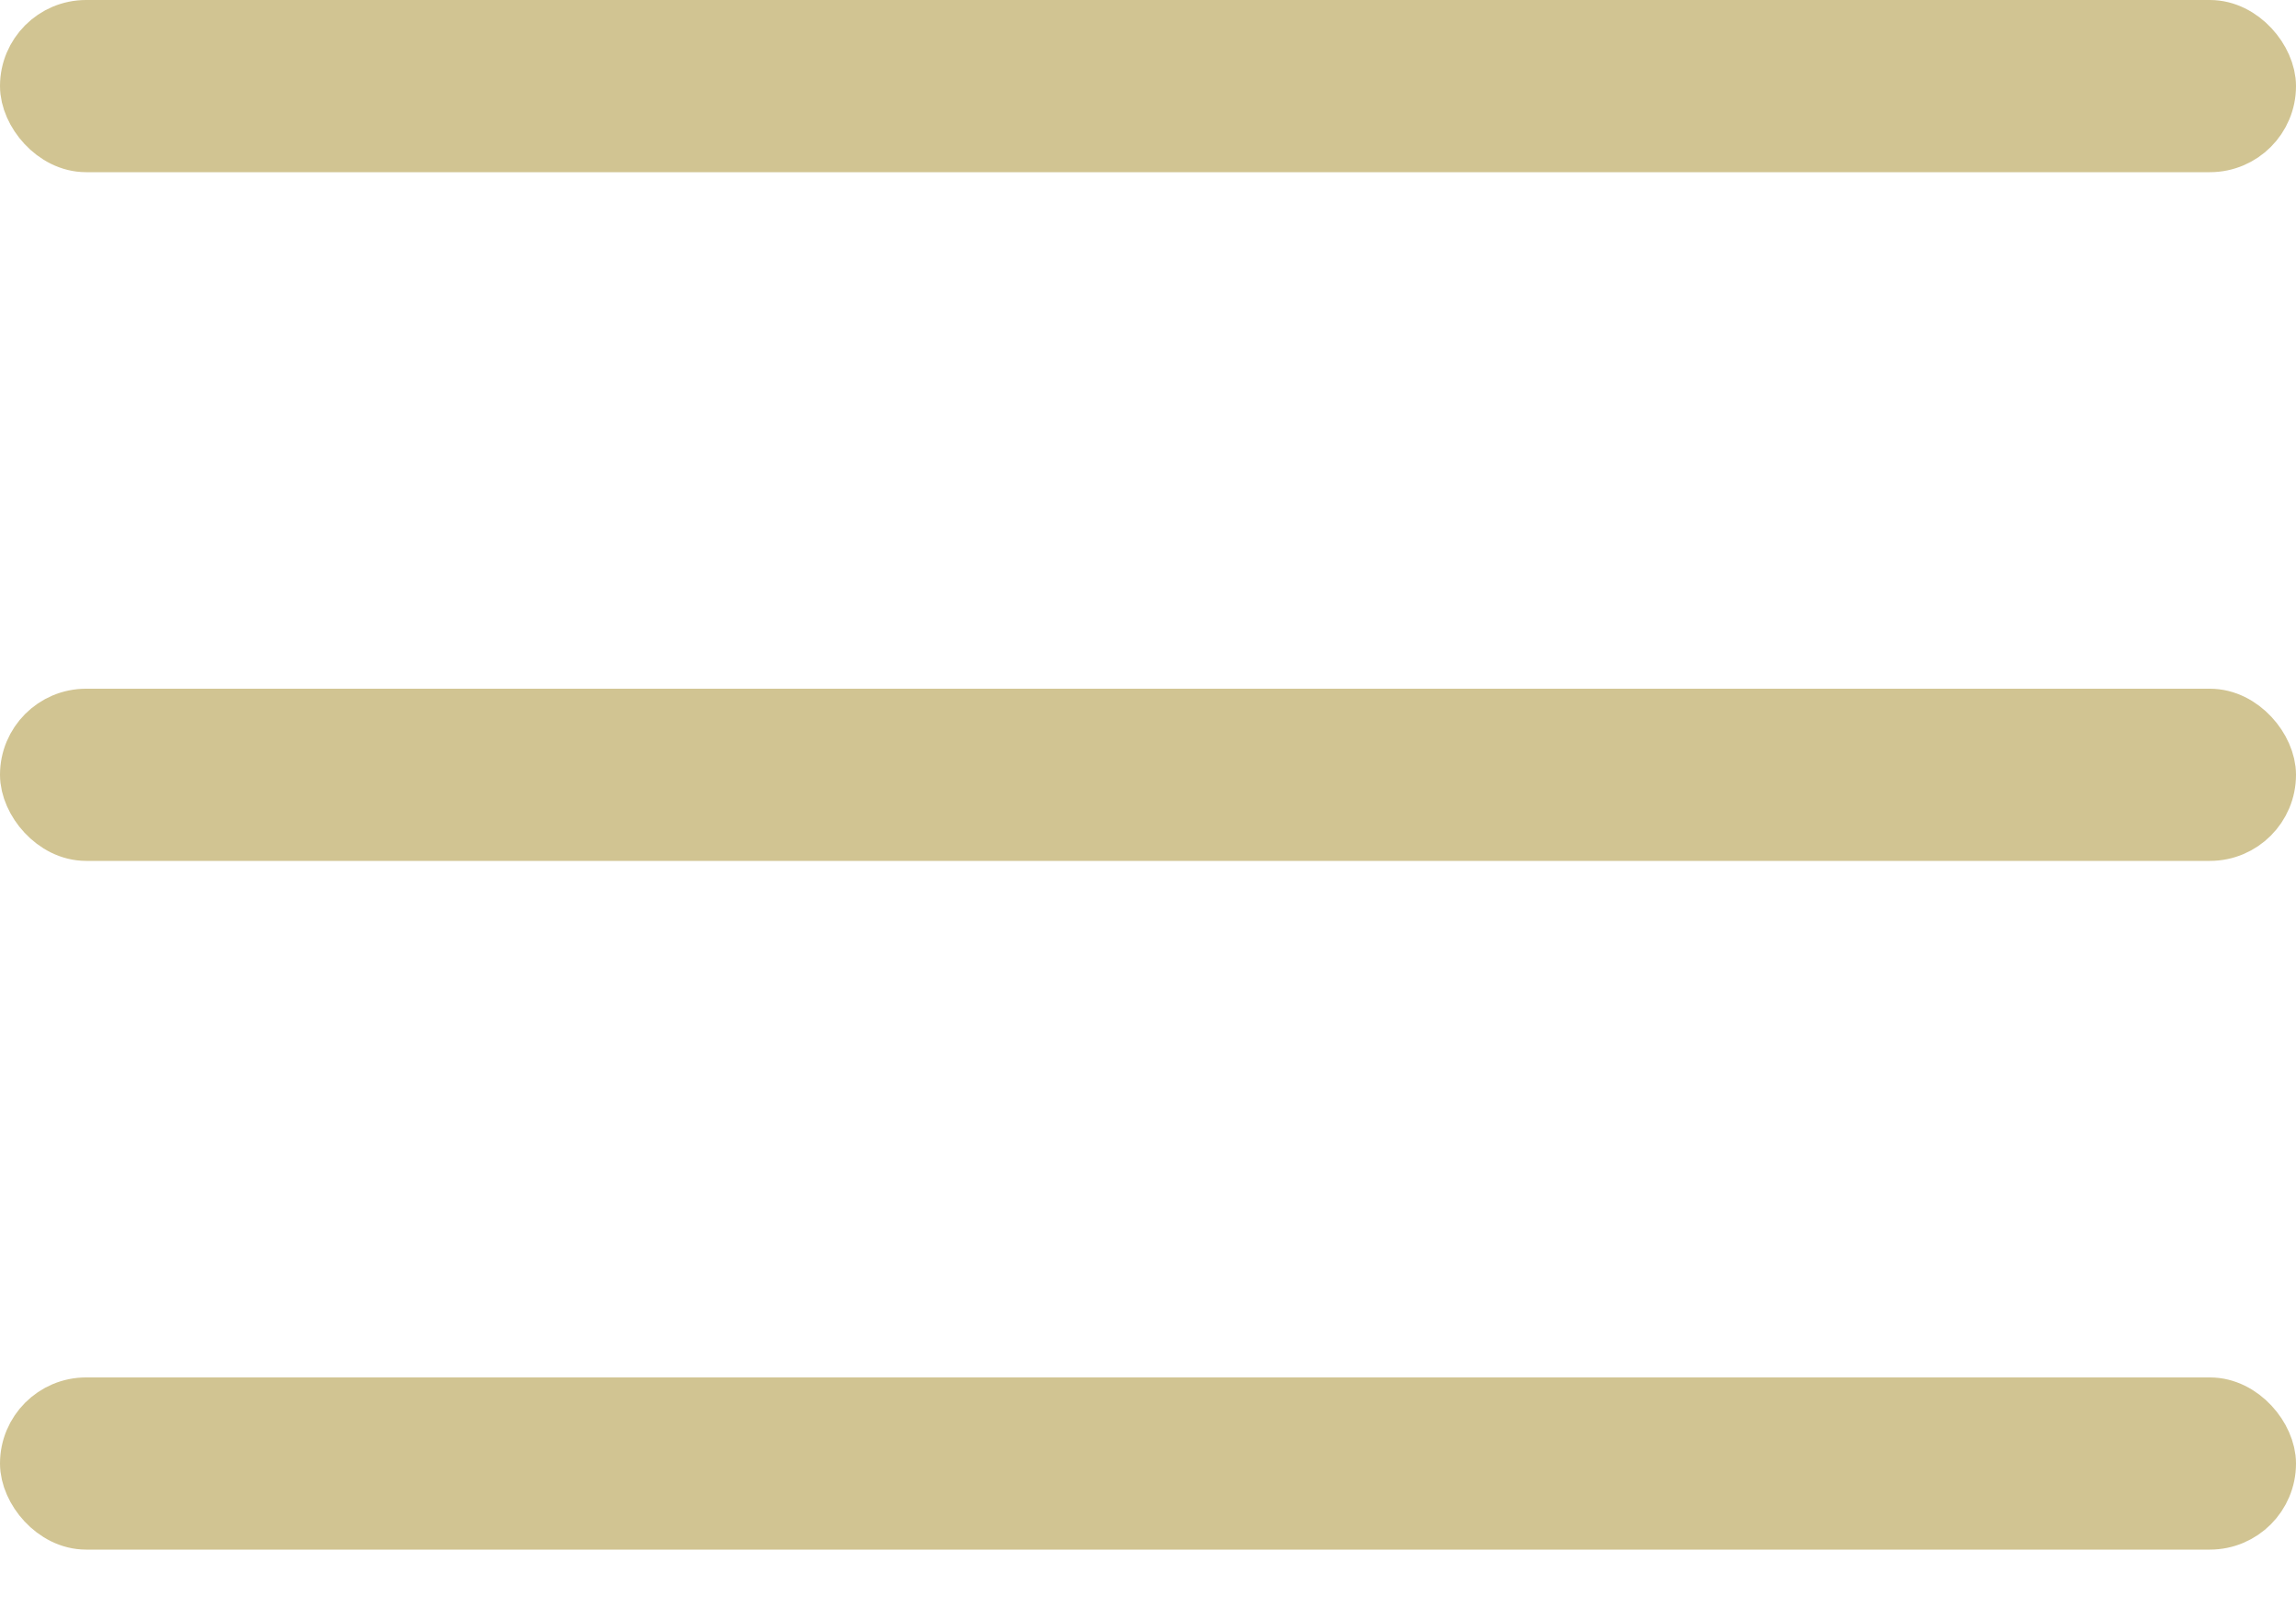
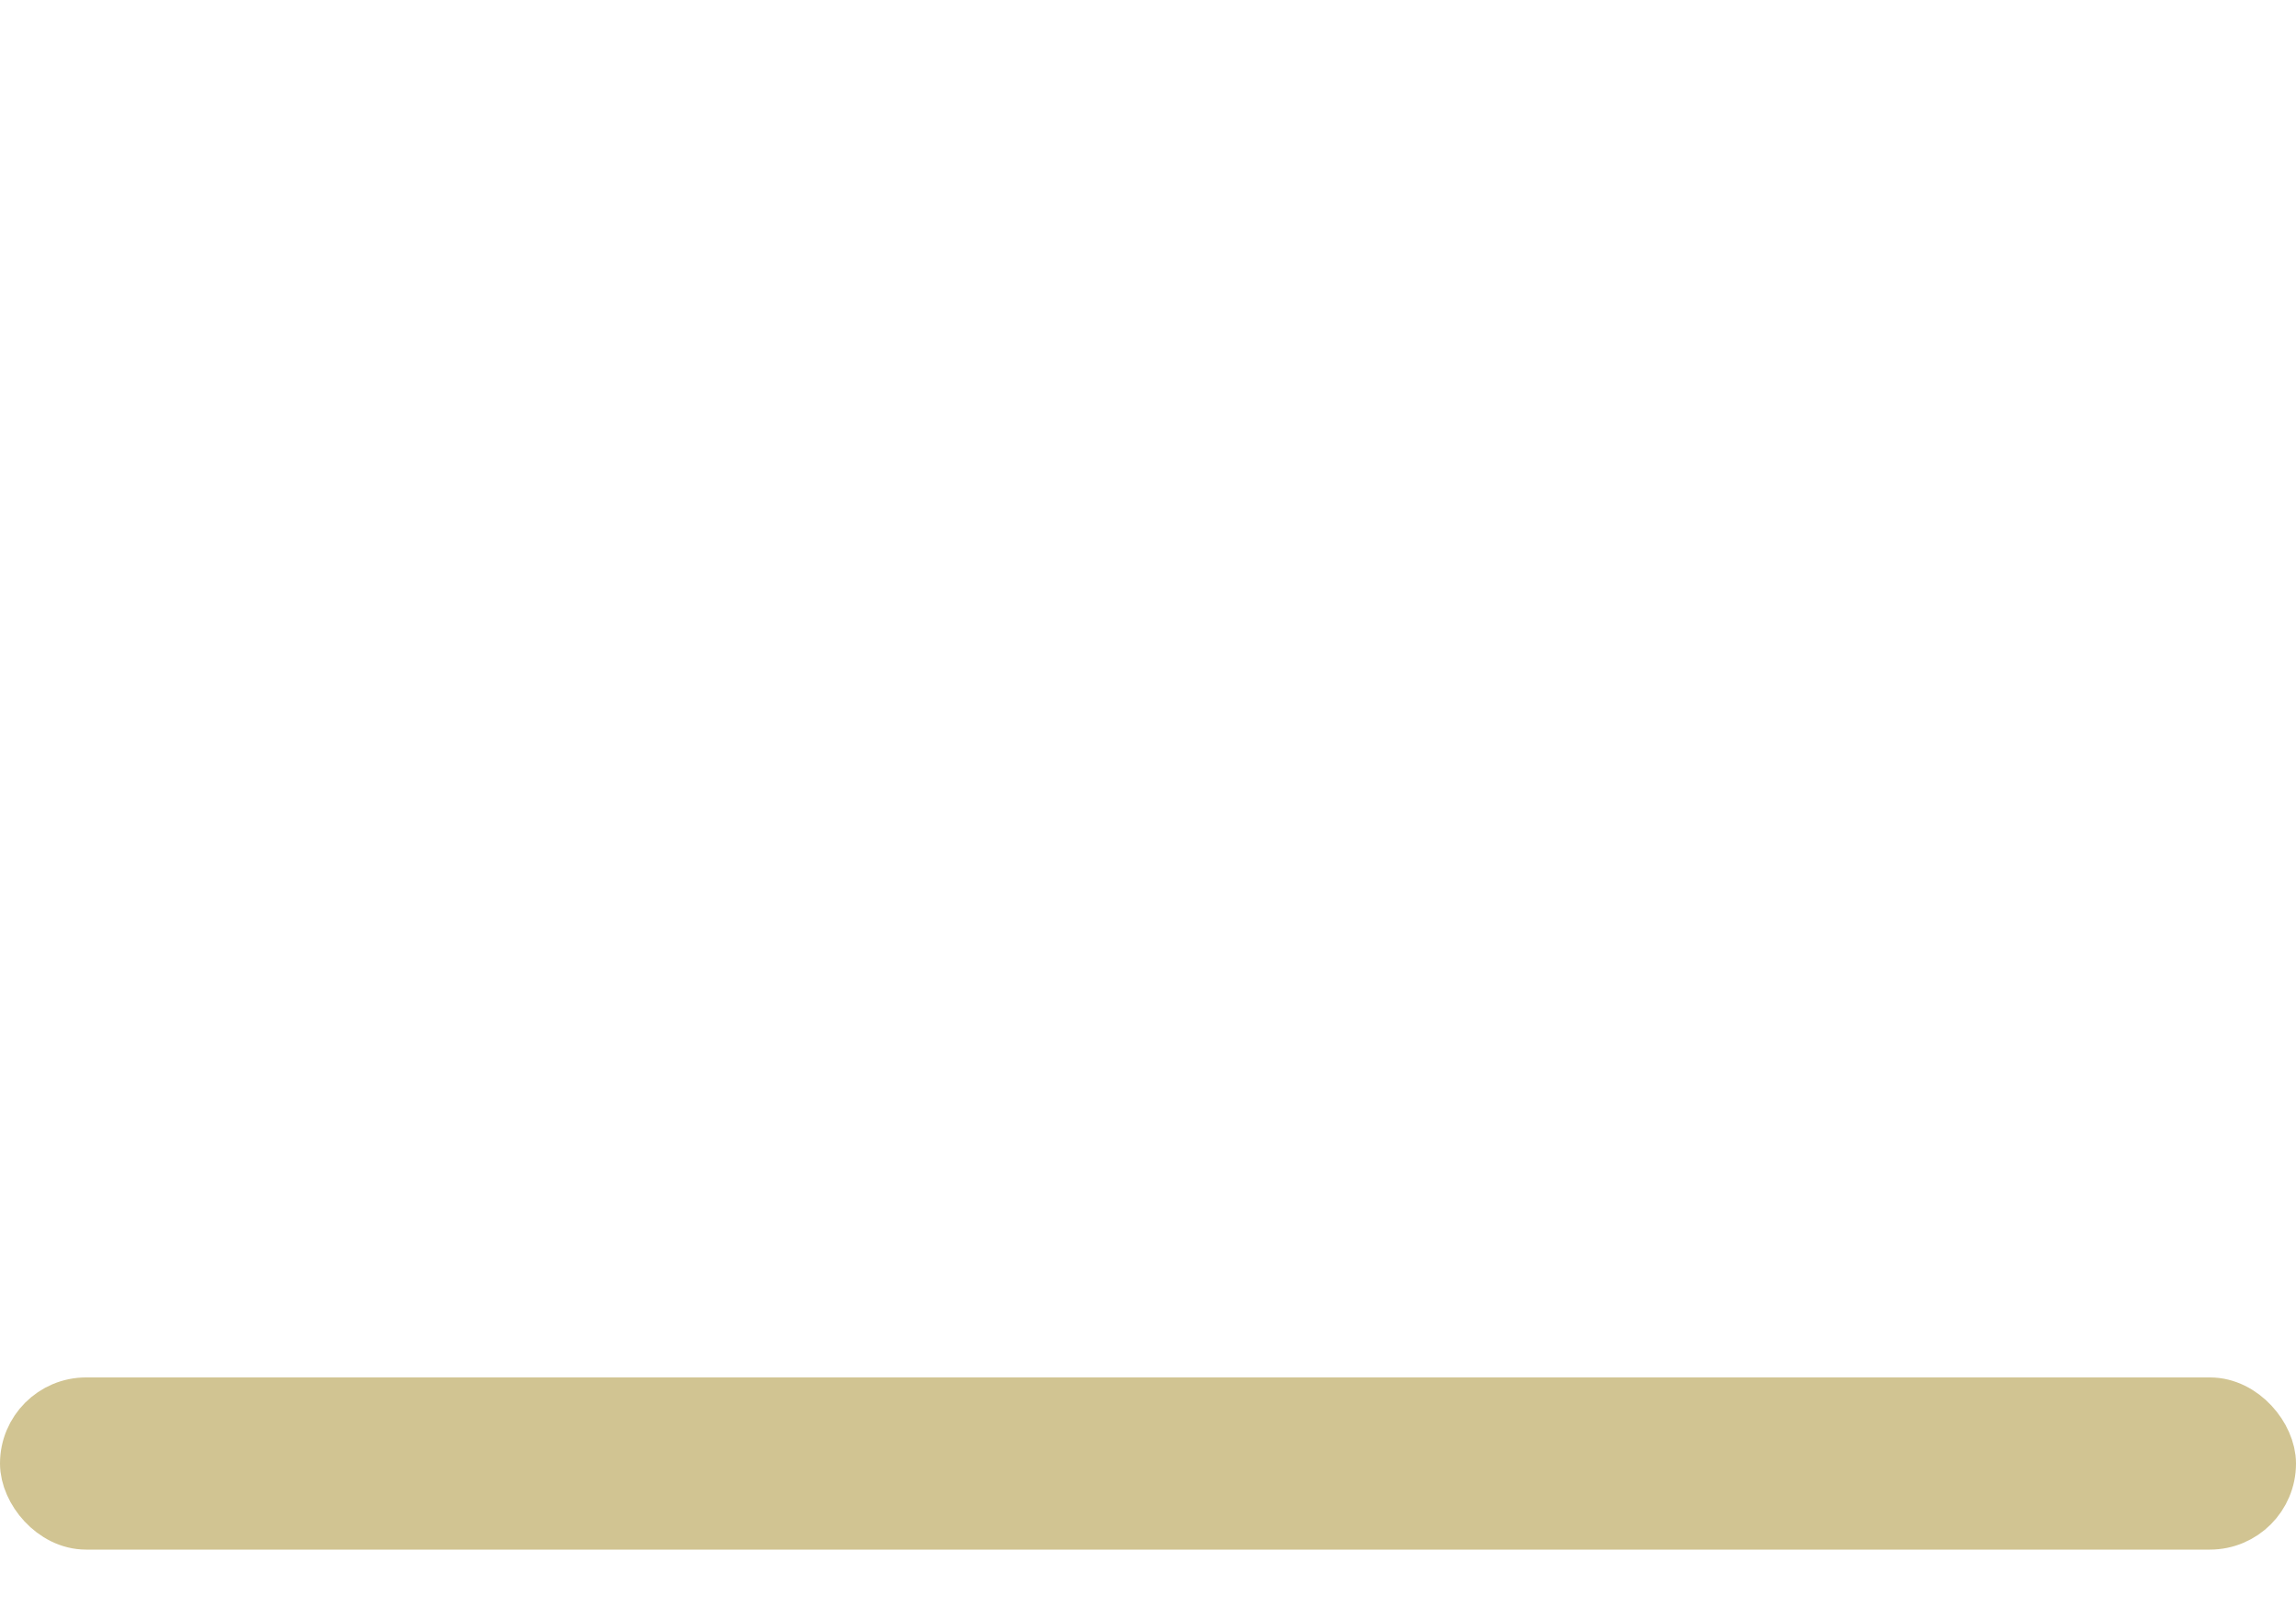
<svg xmlns="http://www.w3.org/2000/svg" width="20" height="14" viewBox="0 0 20 14" fill="none">
-   <rect x="0.25" y="0.25" width="19.5" height="1" rx="0.5" fill="#D1C492" stroke="#D1C492" stroke-width="0.5" />
-   <rect x="0.25" y="6.25" width="19.5" height="1" rx="0.5" fill="#D1C492" stroke="#D1C492" stroke-width="0.5" />
  <rect x="0.25" y="12.25" width="19.5" height="1" rx="0.5" fill="#D1C492" stroke="#D1C492" stroke-width="0.5" />
</svg>